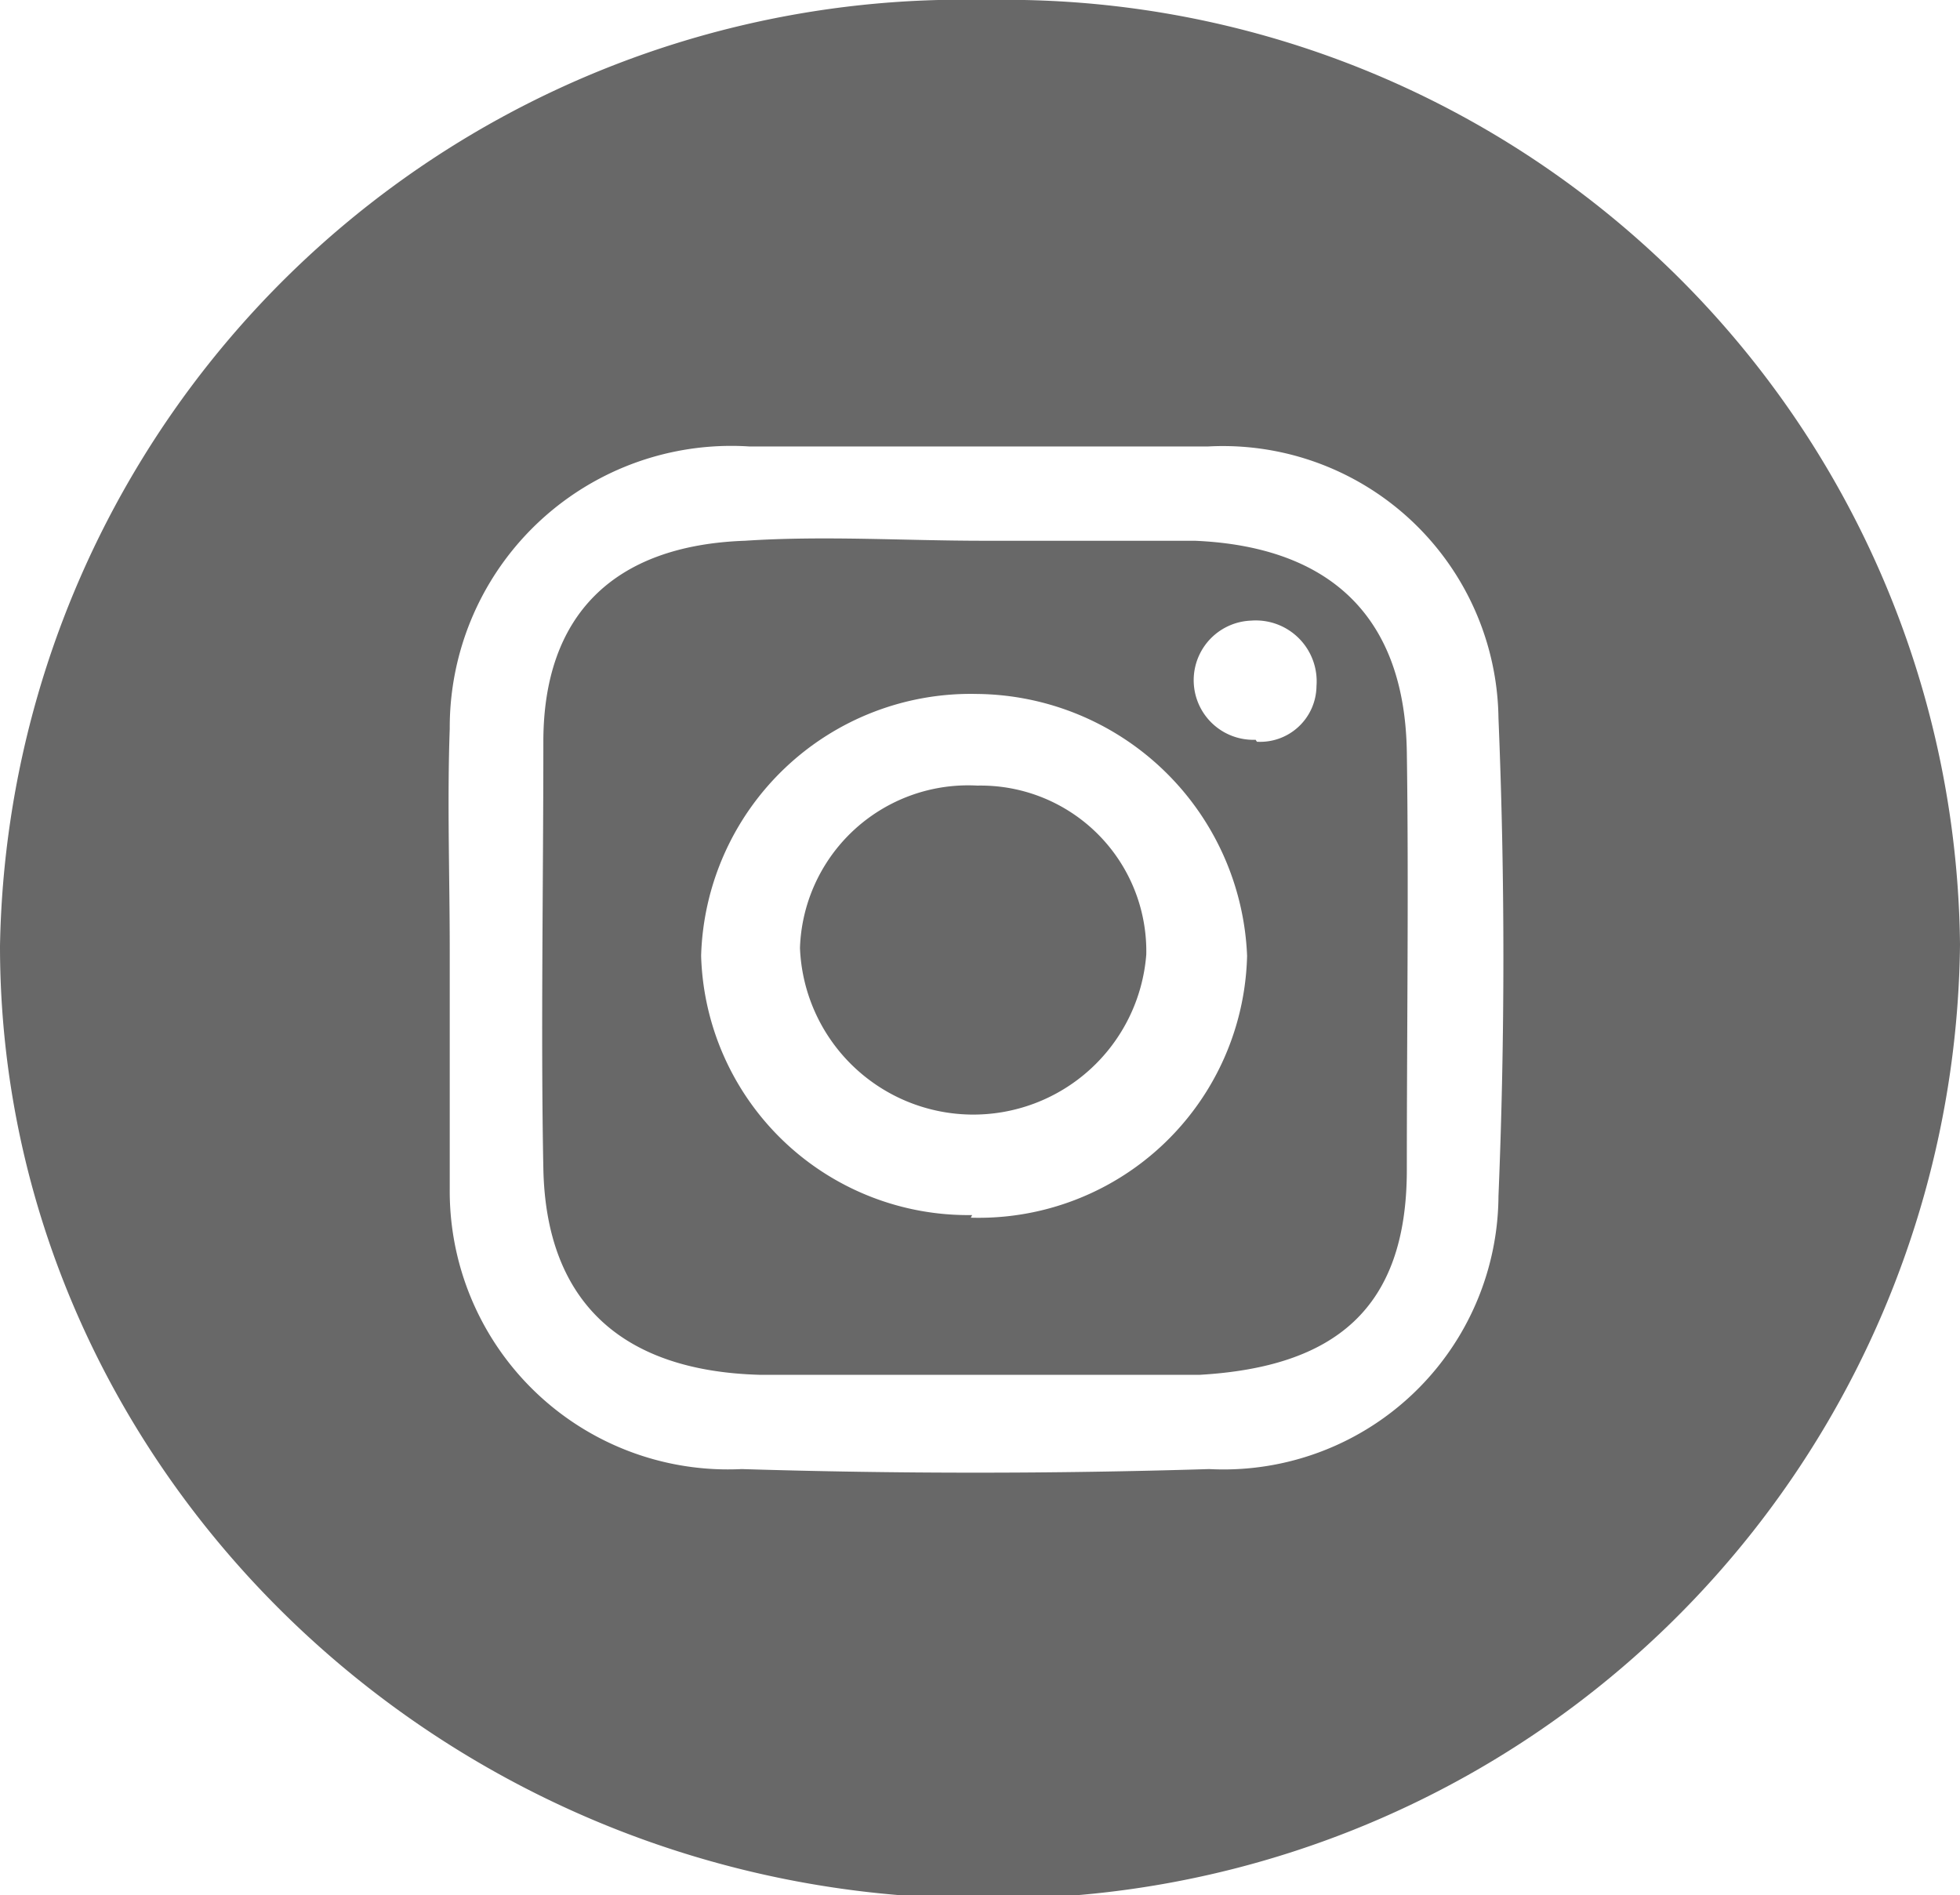
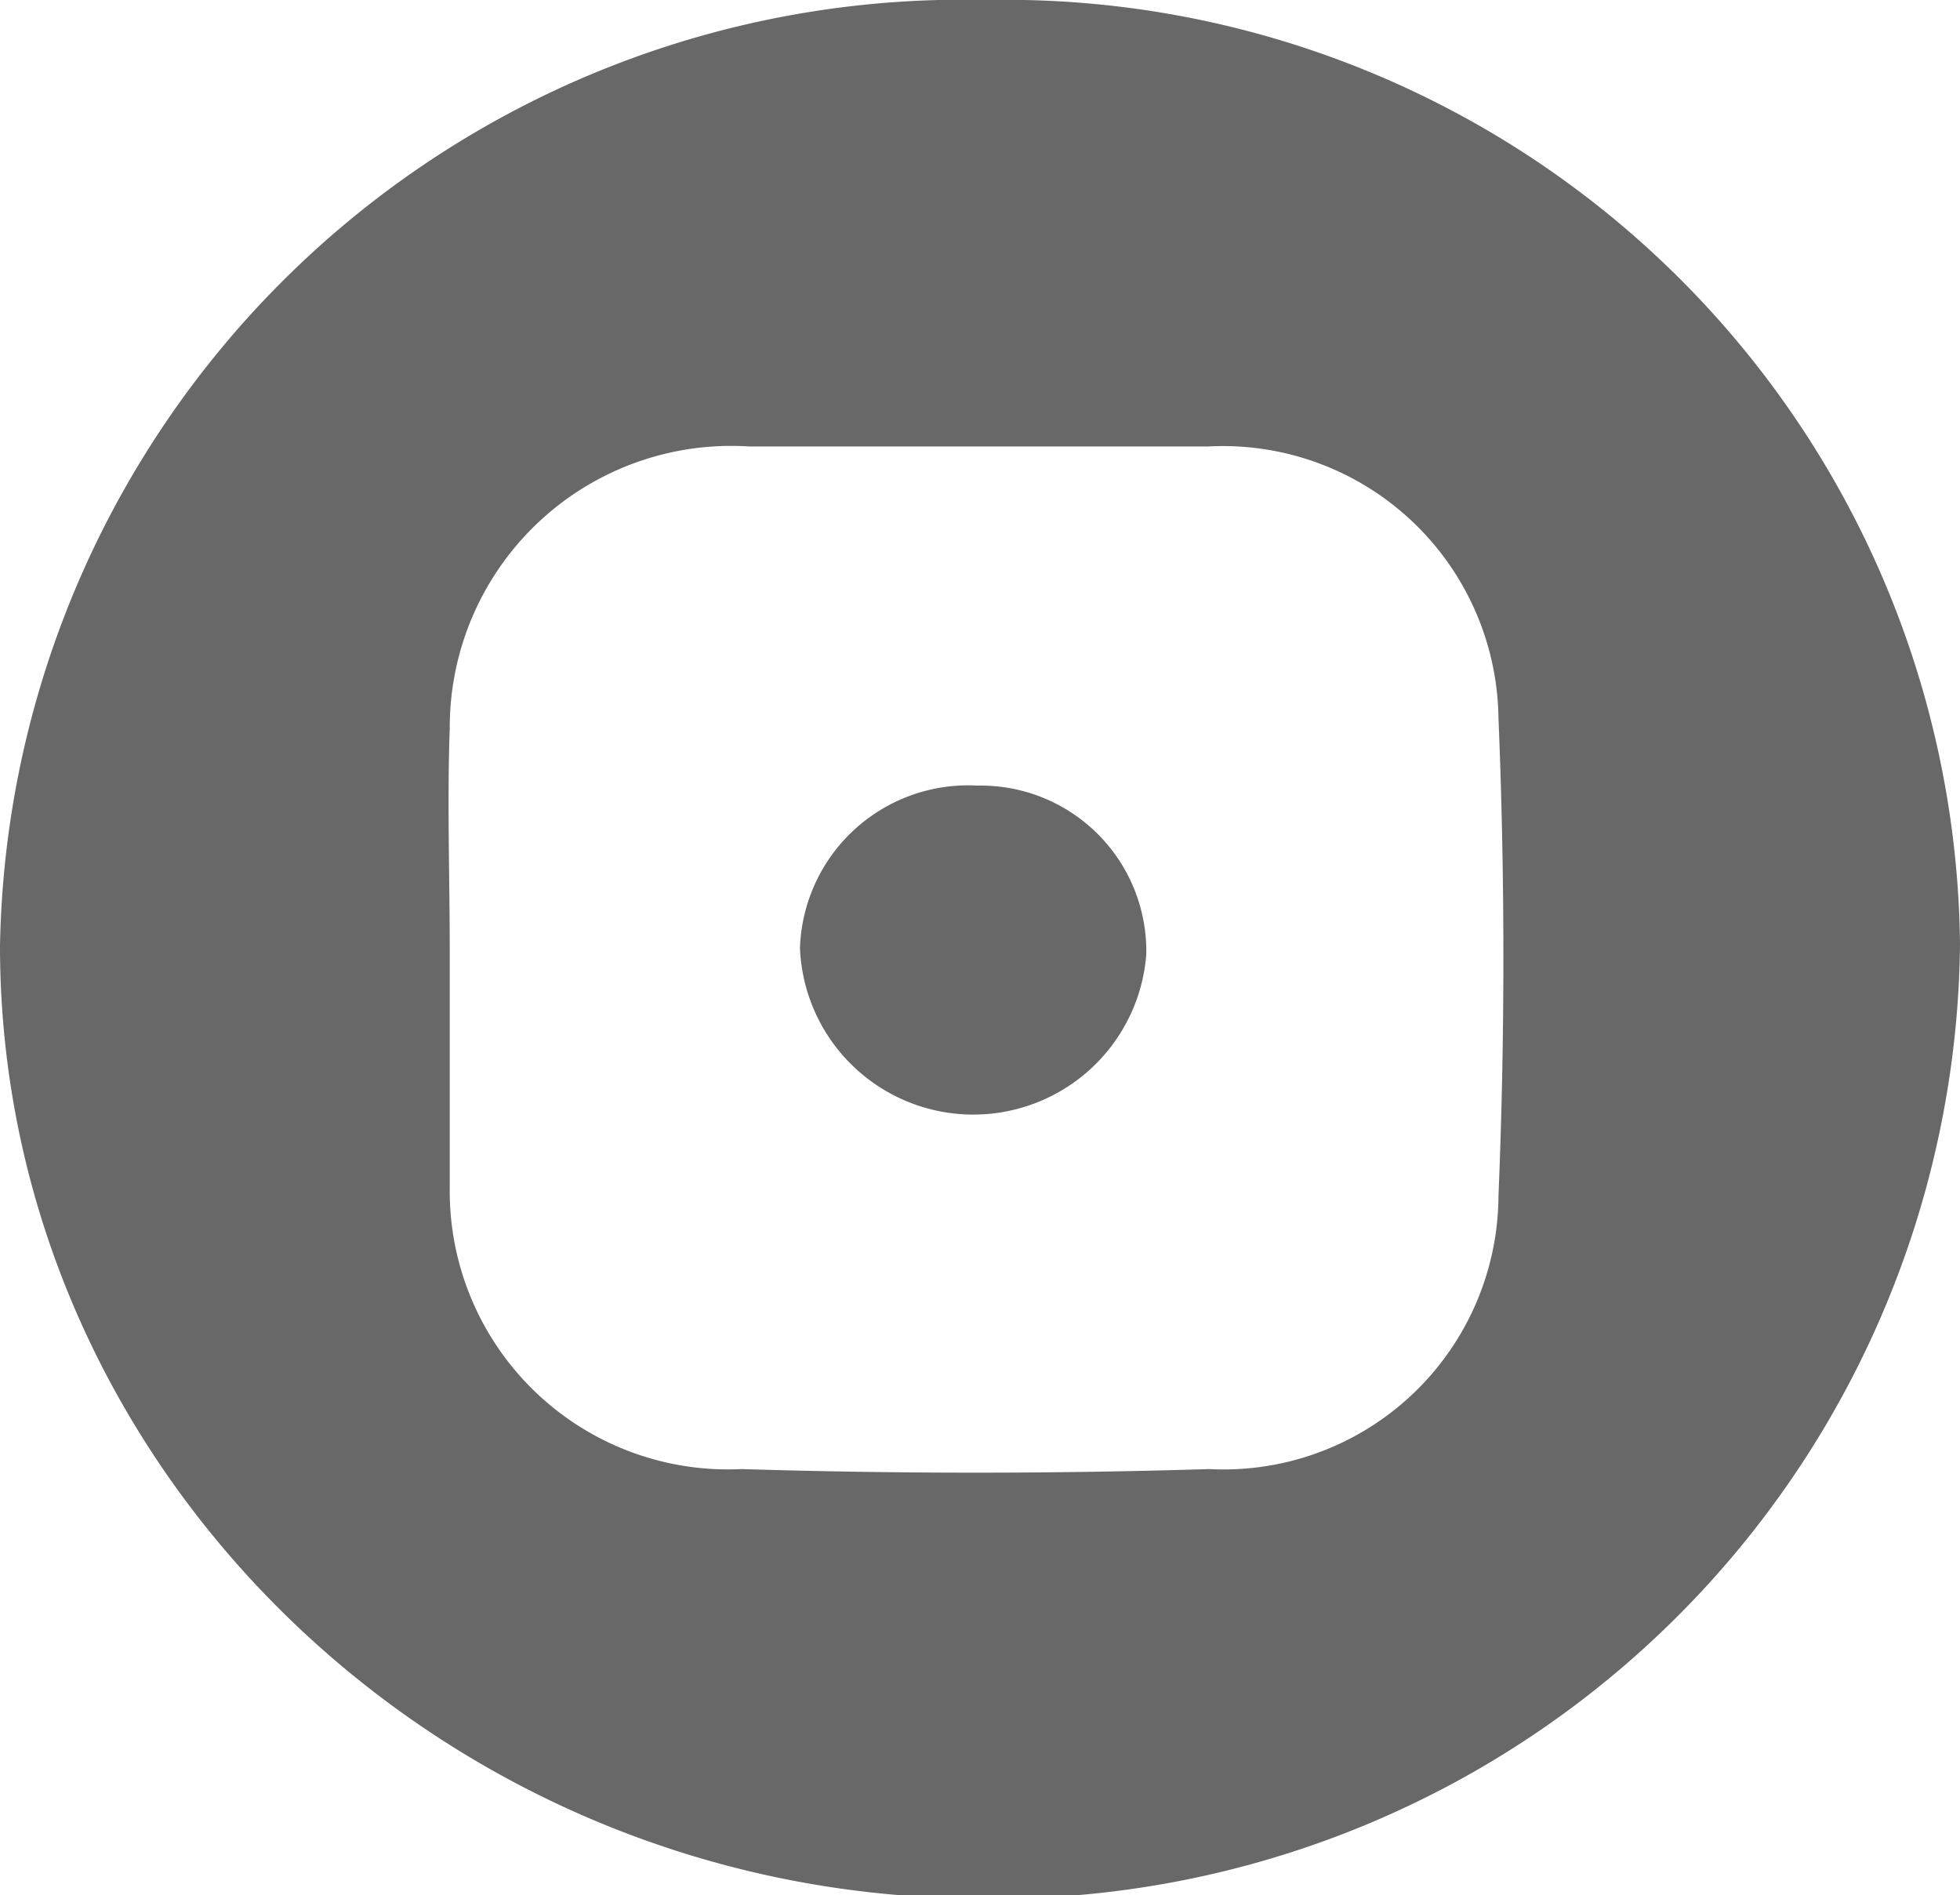
<svg xmlns="http://www.w3.org/2000/svg" viewBox="0 0 29.94 28.95">
  <defs>
    <style>.cls-1{fill:#686868;}</style>
  </defs>
  <title>Recurso 5</title>
  <g id="Capa_2" data-name="Capa 2">
    <g id="Contenido-Home">
      <path class="cls-1" d="M29.94,14.43A14.73,14.73,0,0,1,15,29c-8.25,0-15-6.58-15-14.55A14.71,14.71,0,0,1,15.08,0,14.58,14.58,0,0,1,29.94,14.43Zm-23.07.09h0c0,1.21,0,2.43,0,3.64a4.25,4.25,0,0,0,4.46,4.28q3.57.11,7.14,0a4.2,4.2,0,0,0,4.42-4.17c.1-2.43.1-4.87,0-7.3a4.21,4.21,0,0,0-4.44-4.15c-2.33,0-4.67,0-7,0a4.3,4.3,0,0,0-4.58,4.31C6.83,12.25,6.87,13.39,6.87,14.52Z" />
-       <path class="cls-1" d="M14.83,21c-1.08,0-2.16,0-3.23,0-2.12-.06-3.26-1.13-3.3-3.15s0-4.35,0-6.52c0-1.93,1.07-3,3.08-3.07,1.21-.08,2.43,0,3.64,0s2.16,0,3.23,0c2.11.09,3.21,1.2,3.24,3.23s0,4.25,0,6.38S20.38,20.88,18.33,21c-1.16,0-2.33,0-3.5,0Zm0-2.4a4.1,4.1,0,0,0,4.22-4,4.17,4.17,0,0,0-4.13-4,4.12,4.12,0,0,0-4.21,4A4.08,4.08,0,0,0,14.85,18.56Zm4.37-7.27a.86.86,0,0,0,.91-.85.93.93,0,0,0-1-1,.91.91,0,1,0,.07,1.82Z" />
      <path class="cls-1" d="M14.93,12a2.53,2.53,0,0,1,2.58,2.58,2.65,2.65,0,0,1-5.29-.1A2.57,2.57,0,0,1,14.93,12Z" />
    </g>
  </g>
</svg>